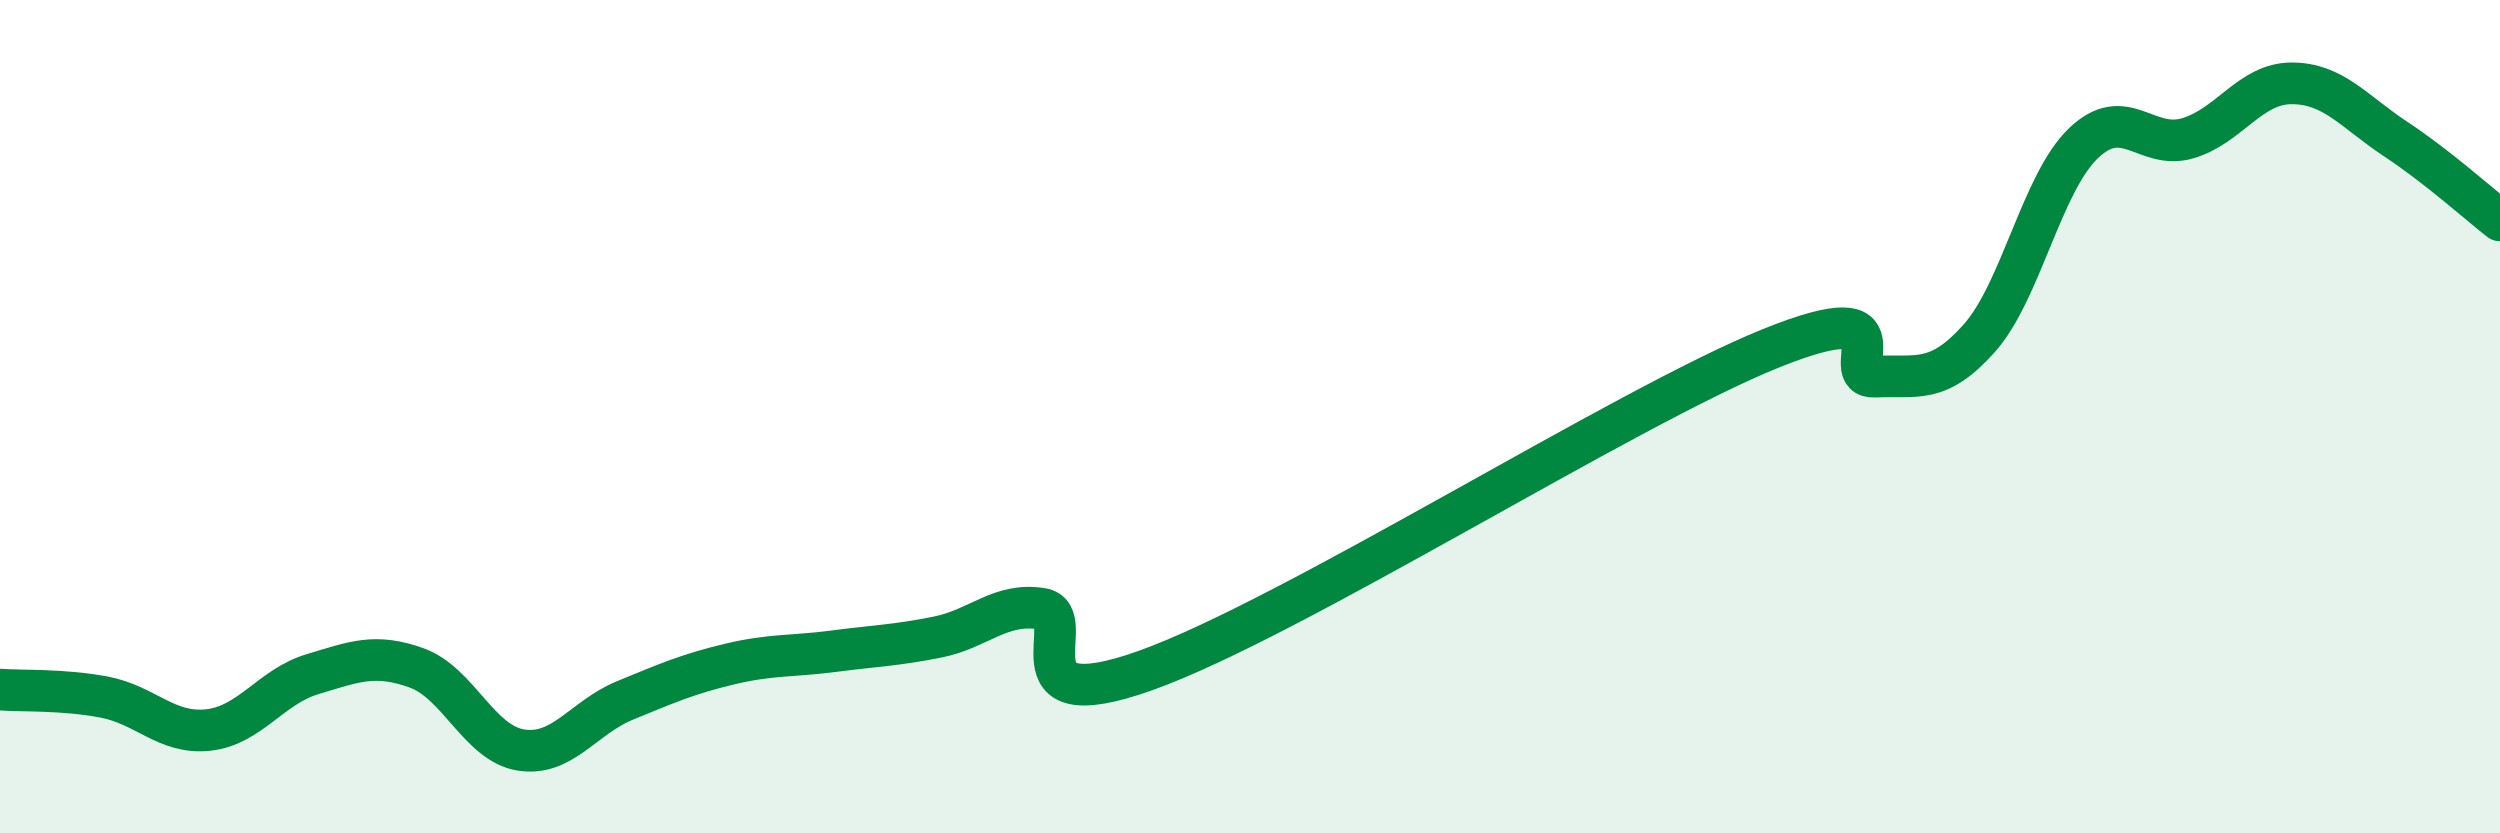
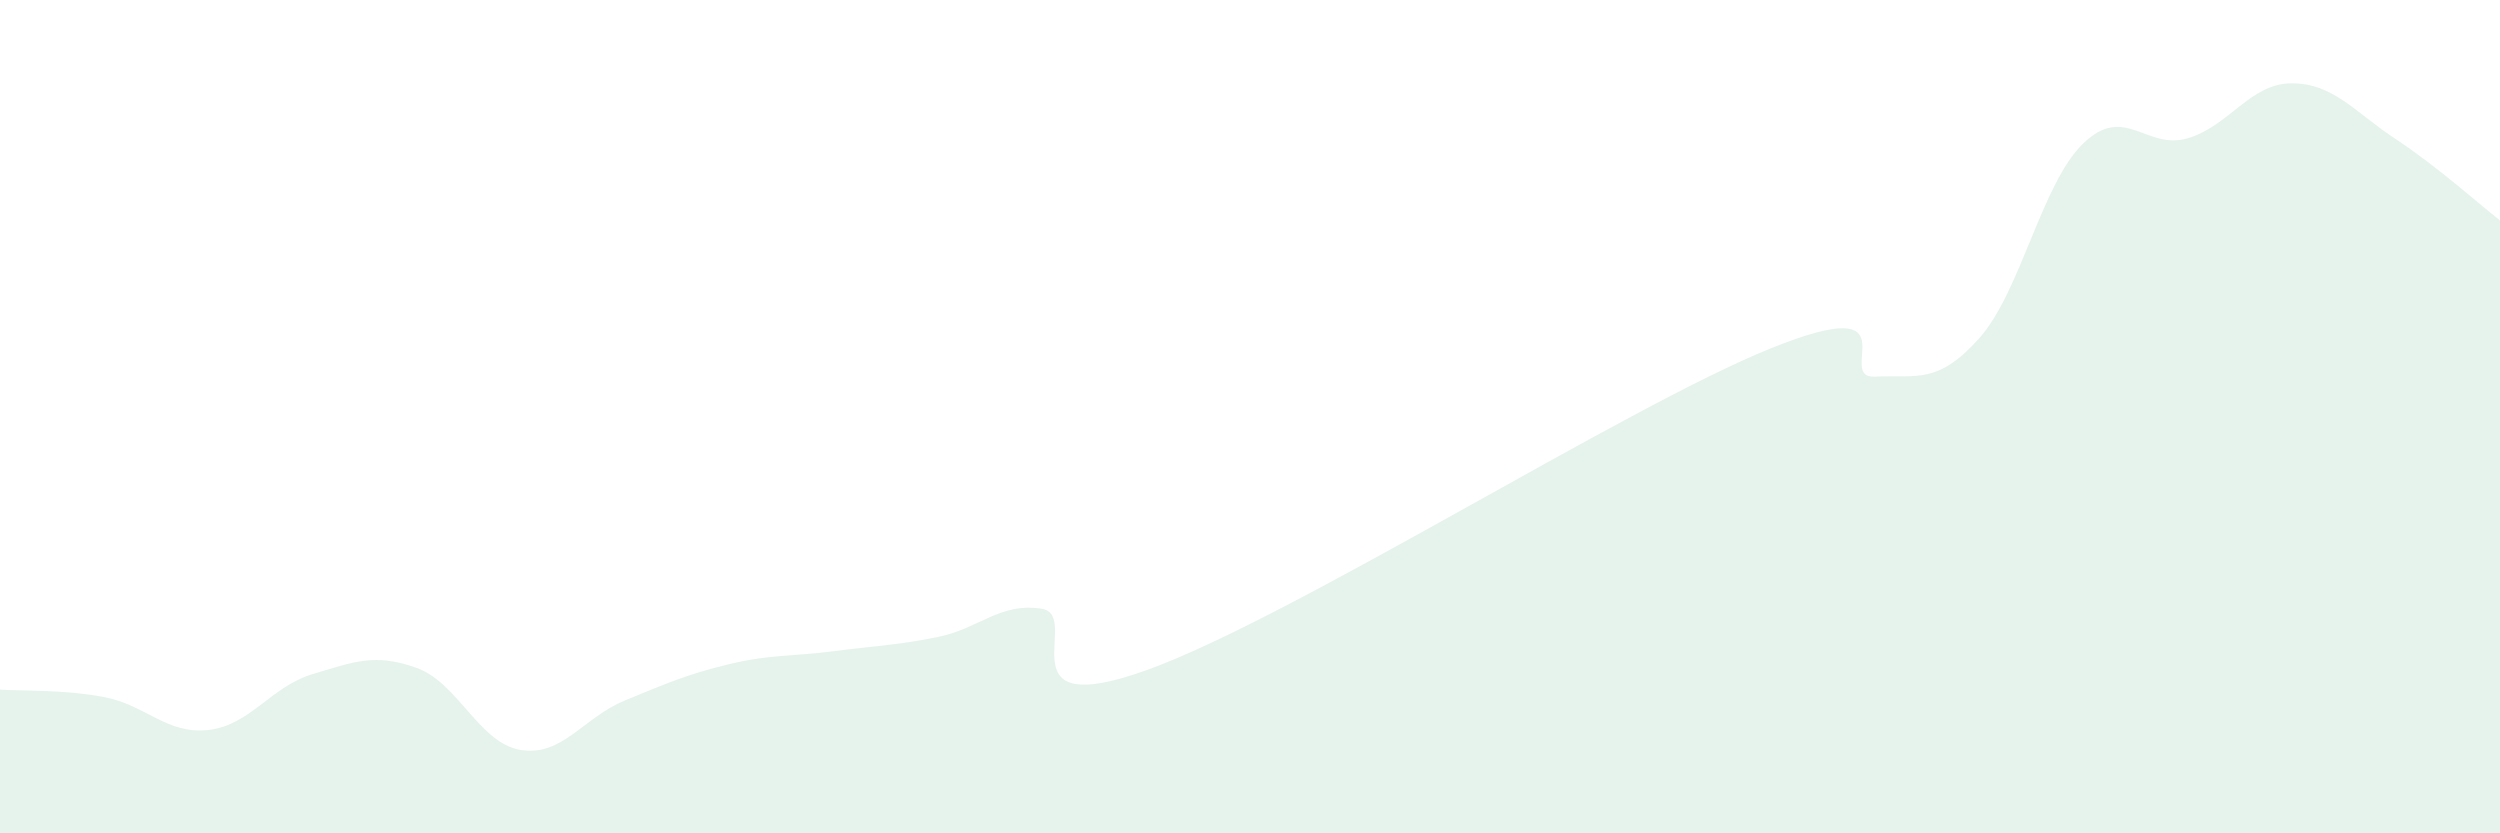
<svg xmlns="http://www.w3.org/2000/svg" width="60" height="20" viewBox="0 0 60 20">
  <path d="M 0,16.55 C 0.5,16.59 1.5,16.54 2.5,16.73 C 3.5,16.92 4,17.63 5,17.52 C 6,17.41 6.5,16.48 7.5,16.18 C 8.5,15.88 9,15.67 10,16.03 C 11,16.39 11.5,17.84 12.5,18 C 13.5,18.16 14,17.22 15,16.81 C 16,16.4 16.5,16.18 17.5,15.94 C 18.5,15.7 19,15.76 20,15.63 C 21,15.5 21.5,15.49 22.5,15.29 C 23.5,15.09 24,14.45 25,14.61 C 26,14.77 24,17.34 27.5,16.09 C 31,14.84 39,9.77 42.5,8.36 C 46,6.95 44,9.09 45,9.04 C 46,8.99 46.5,9.24 47.5,8.12 C 48.5,7 49,4.4 50,3.44 C 51,2.48 51.5,3.61 52.5,3.32 C 53.5,3.03 54,2 55,2 C 56,2 56.5,2.68 57.5,3.34 C 58.5,4 59.5,4.9 60,5.29L60 20L0 20Z" fill="#008740" opacity="0.1" stroke-linecap="round" stroke-linejoin="round" />
-   <path d="M 0,16.55 C 0.5,16.59 1.5,16.54 2.5,16.73 C 3.5,16.92 4,17.63 5,17.52 C 6,17.41 6.5,16.48 7.5,16.18 C 8.5,15.88 9,15.67 10,16.03 C 11,16.39 11.5,17.84 12.5,18 C 13.5,18.16 14,17.22 15,16.81 C 16,16.4 16.5,16.18 17.5,15.94 C 18.5,15.7 19,15.76 20,15.63 C 21,15.5 21.5,15.49 22.5,15.29 C 23.5,15.09 24,14.45 25,14.61 C 26,14.77 24,17.34 27.5,16.09 C 31,14.84 39,9.77 42.5,8.36 C 46,6.95 44,9.09 45,9.04 C 46,8.99 46.5,9.24 47.5,8.12 C 48.5,7 49,4.4 50,3.44 C 51,2.48 51.5,3.61 52.5,3.32 C 53.5,3.03 54,2 55,2 C 56,2 56.5,2.68 57.5,3.34 C 58.5,4 59.5,4.9 60,5.29" stroke="#008740" stroke-width="1" fill="none" stroke-linecap="round" stroke-linejoin="round" />
</svg>